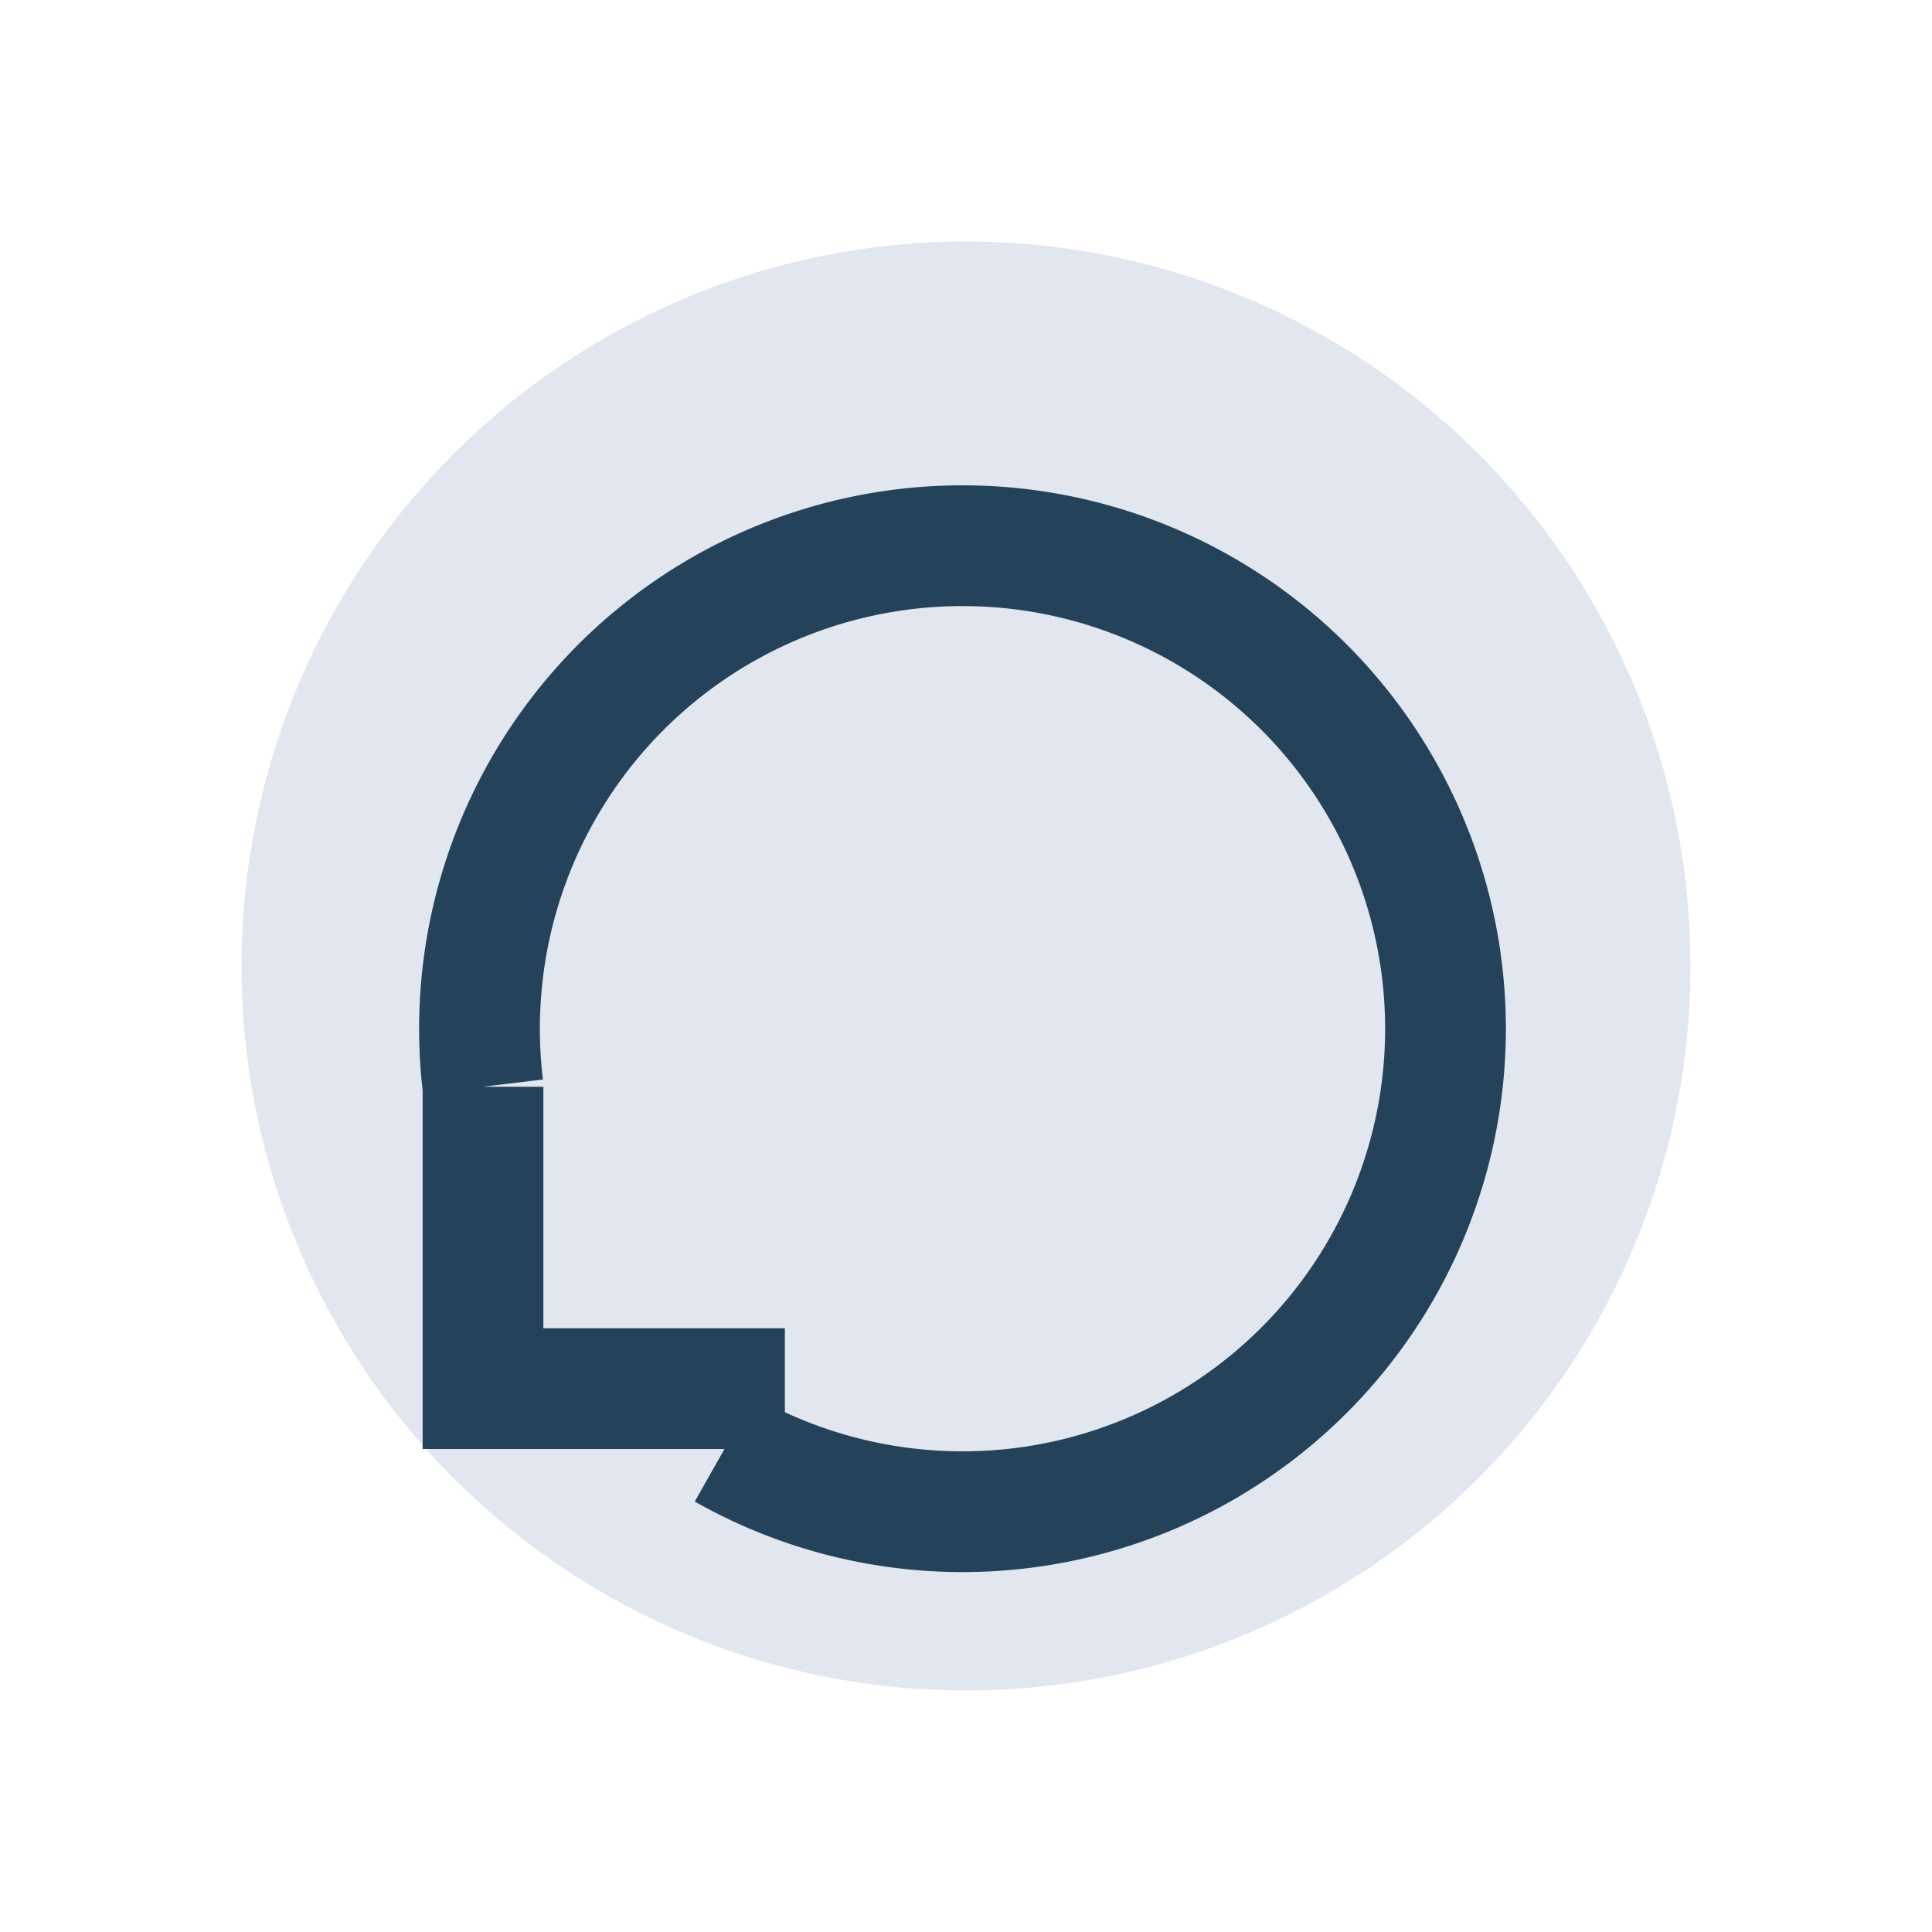
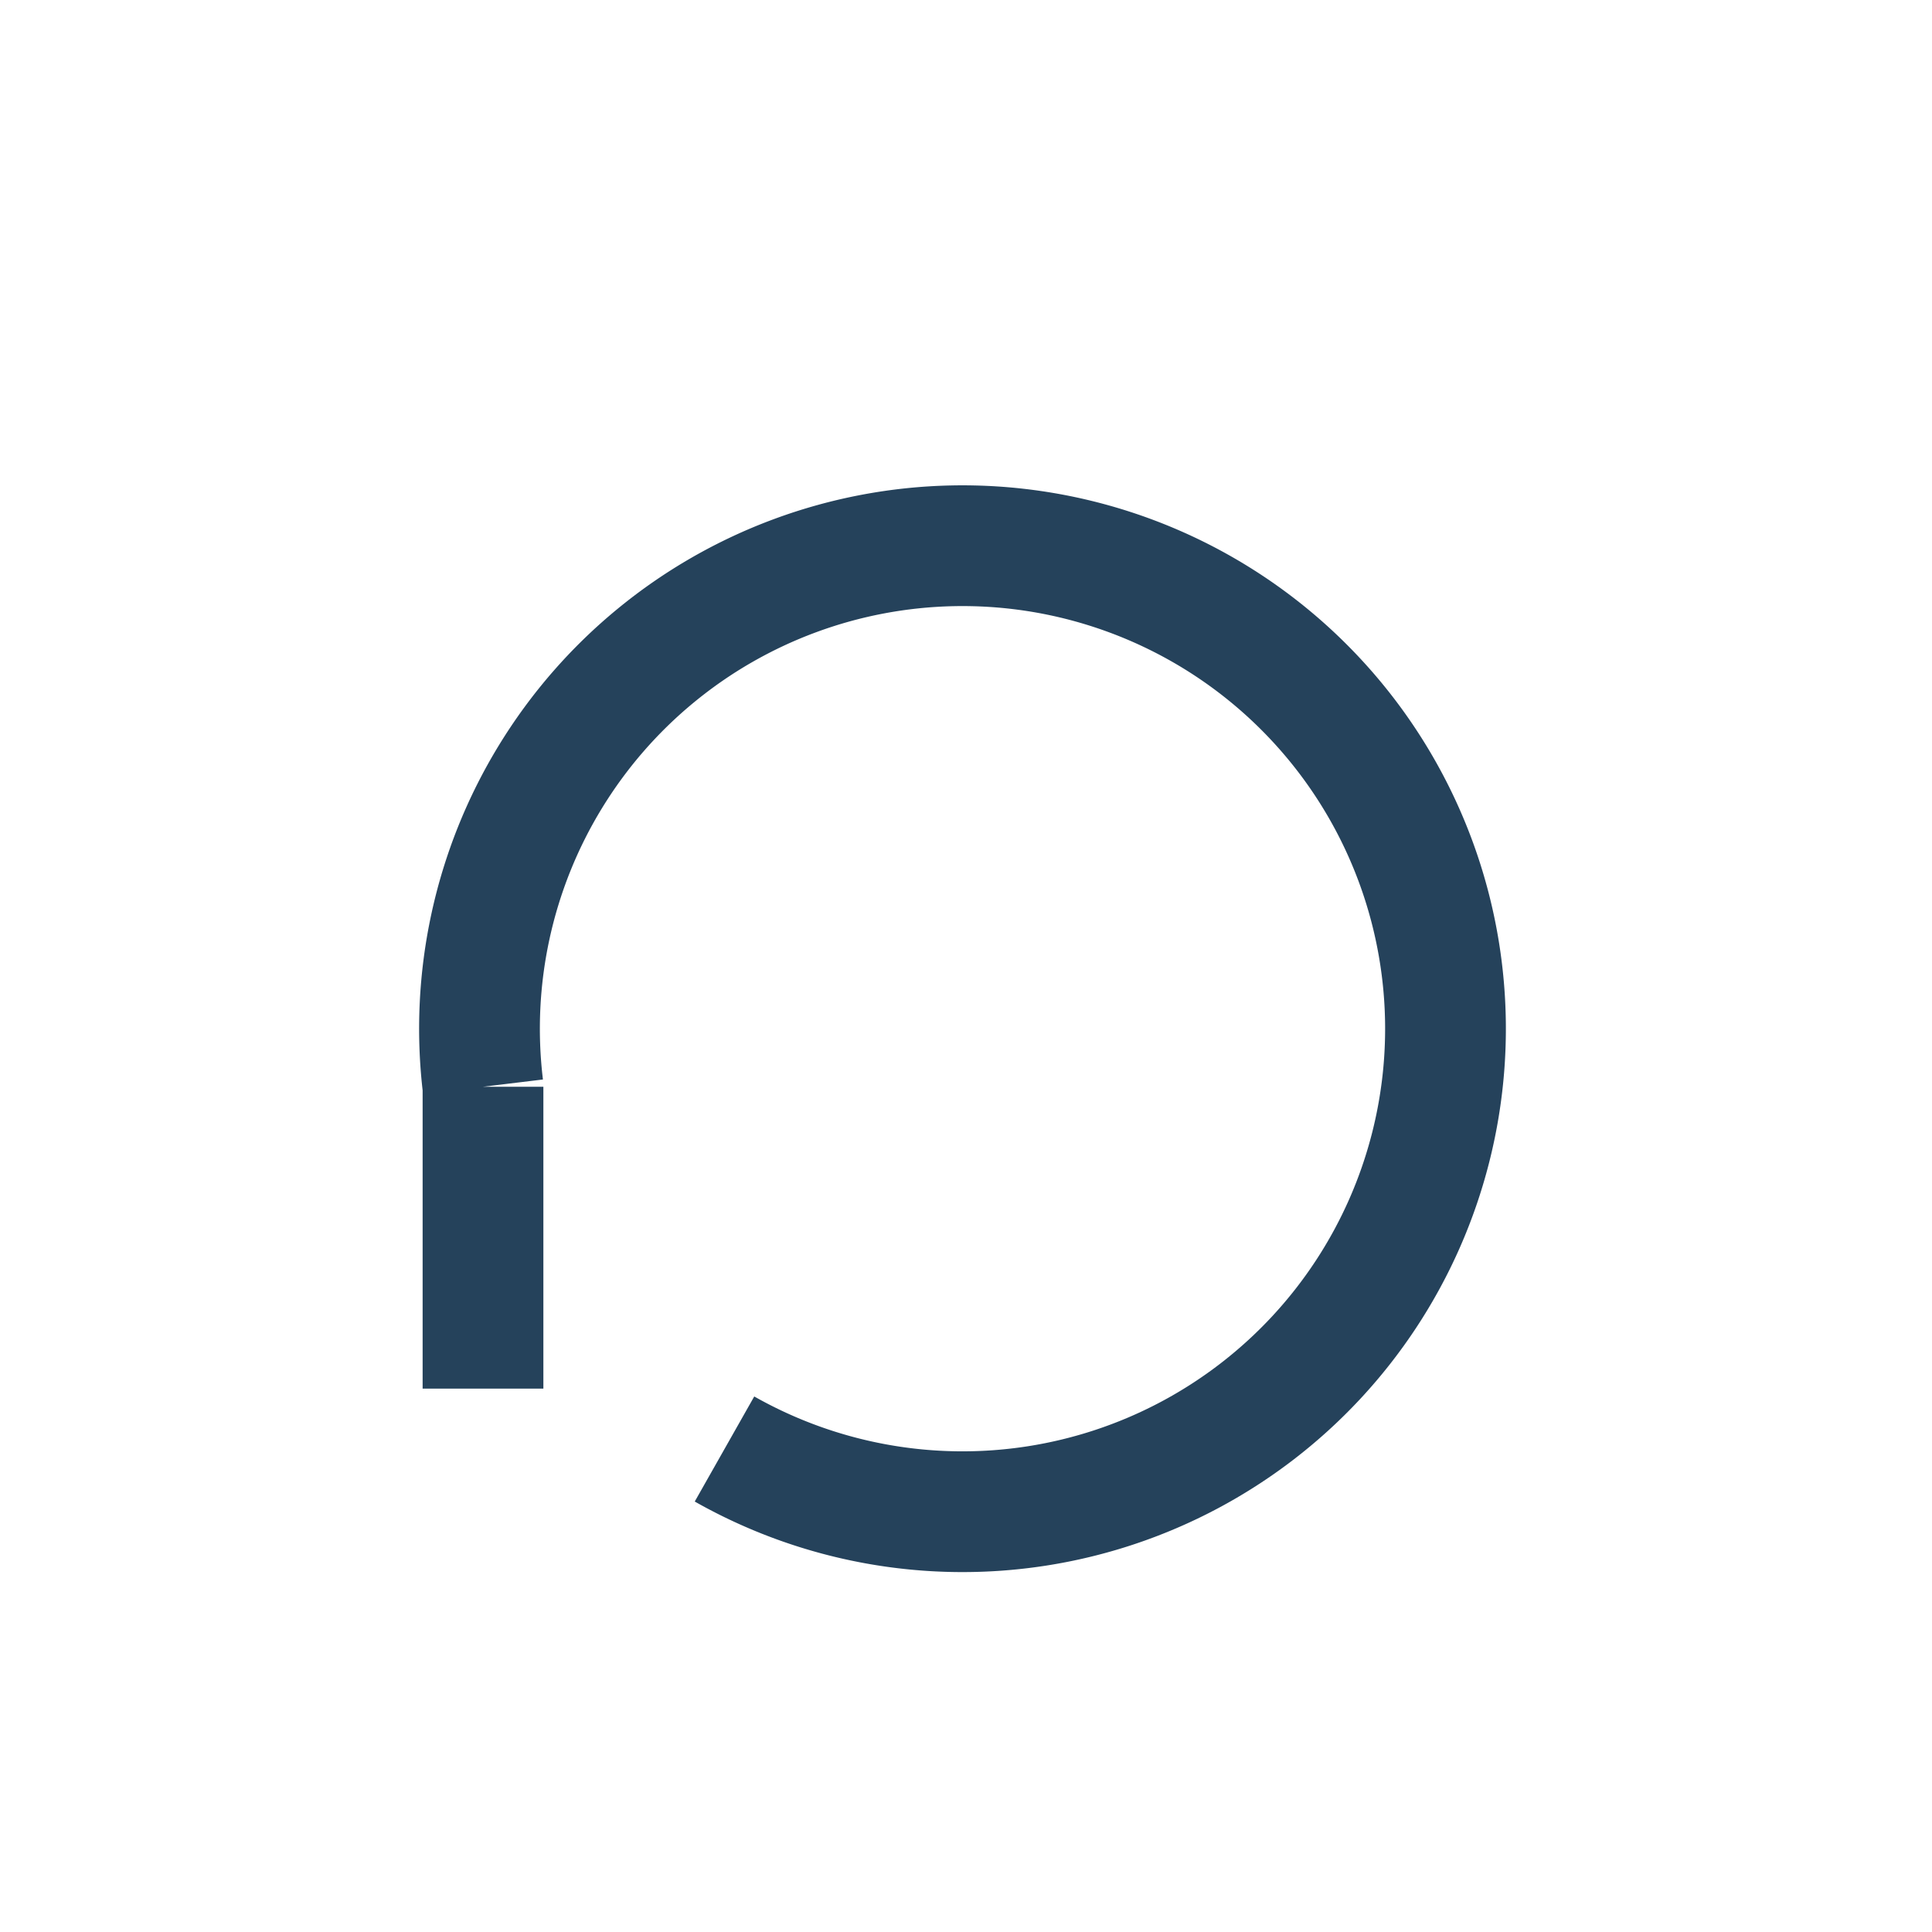
<svg xmlns="http://www.w3.org/2000/svg" width="32" height="32" viewBox="0 0 32 32">
-   <circle cx="16" cy="16" r="12" fill="#e2e7ef" />
-   <path fill="none" stroke="#25425b" stroke-width="2" d="M8 18a8 8 0 1 1 4 6M8 18v5h5" />
+   <path fill="none" stroke="#25425b" stroke-width="2" d="M8 18a8 8 0 1 1 4 6M8 18v5" />
</svg>